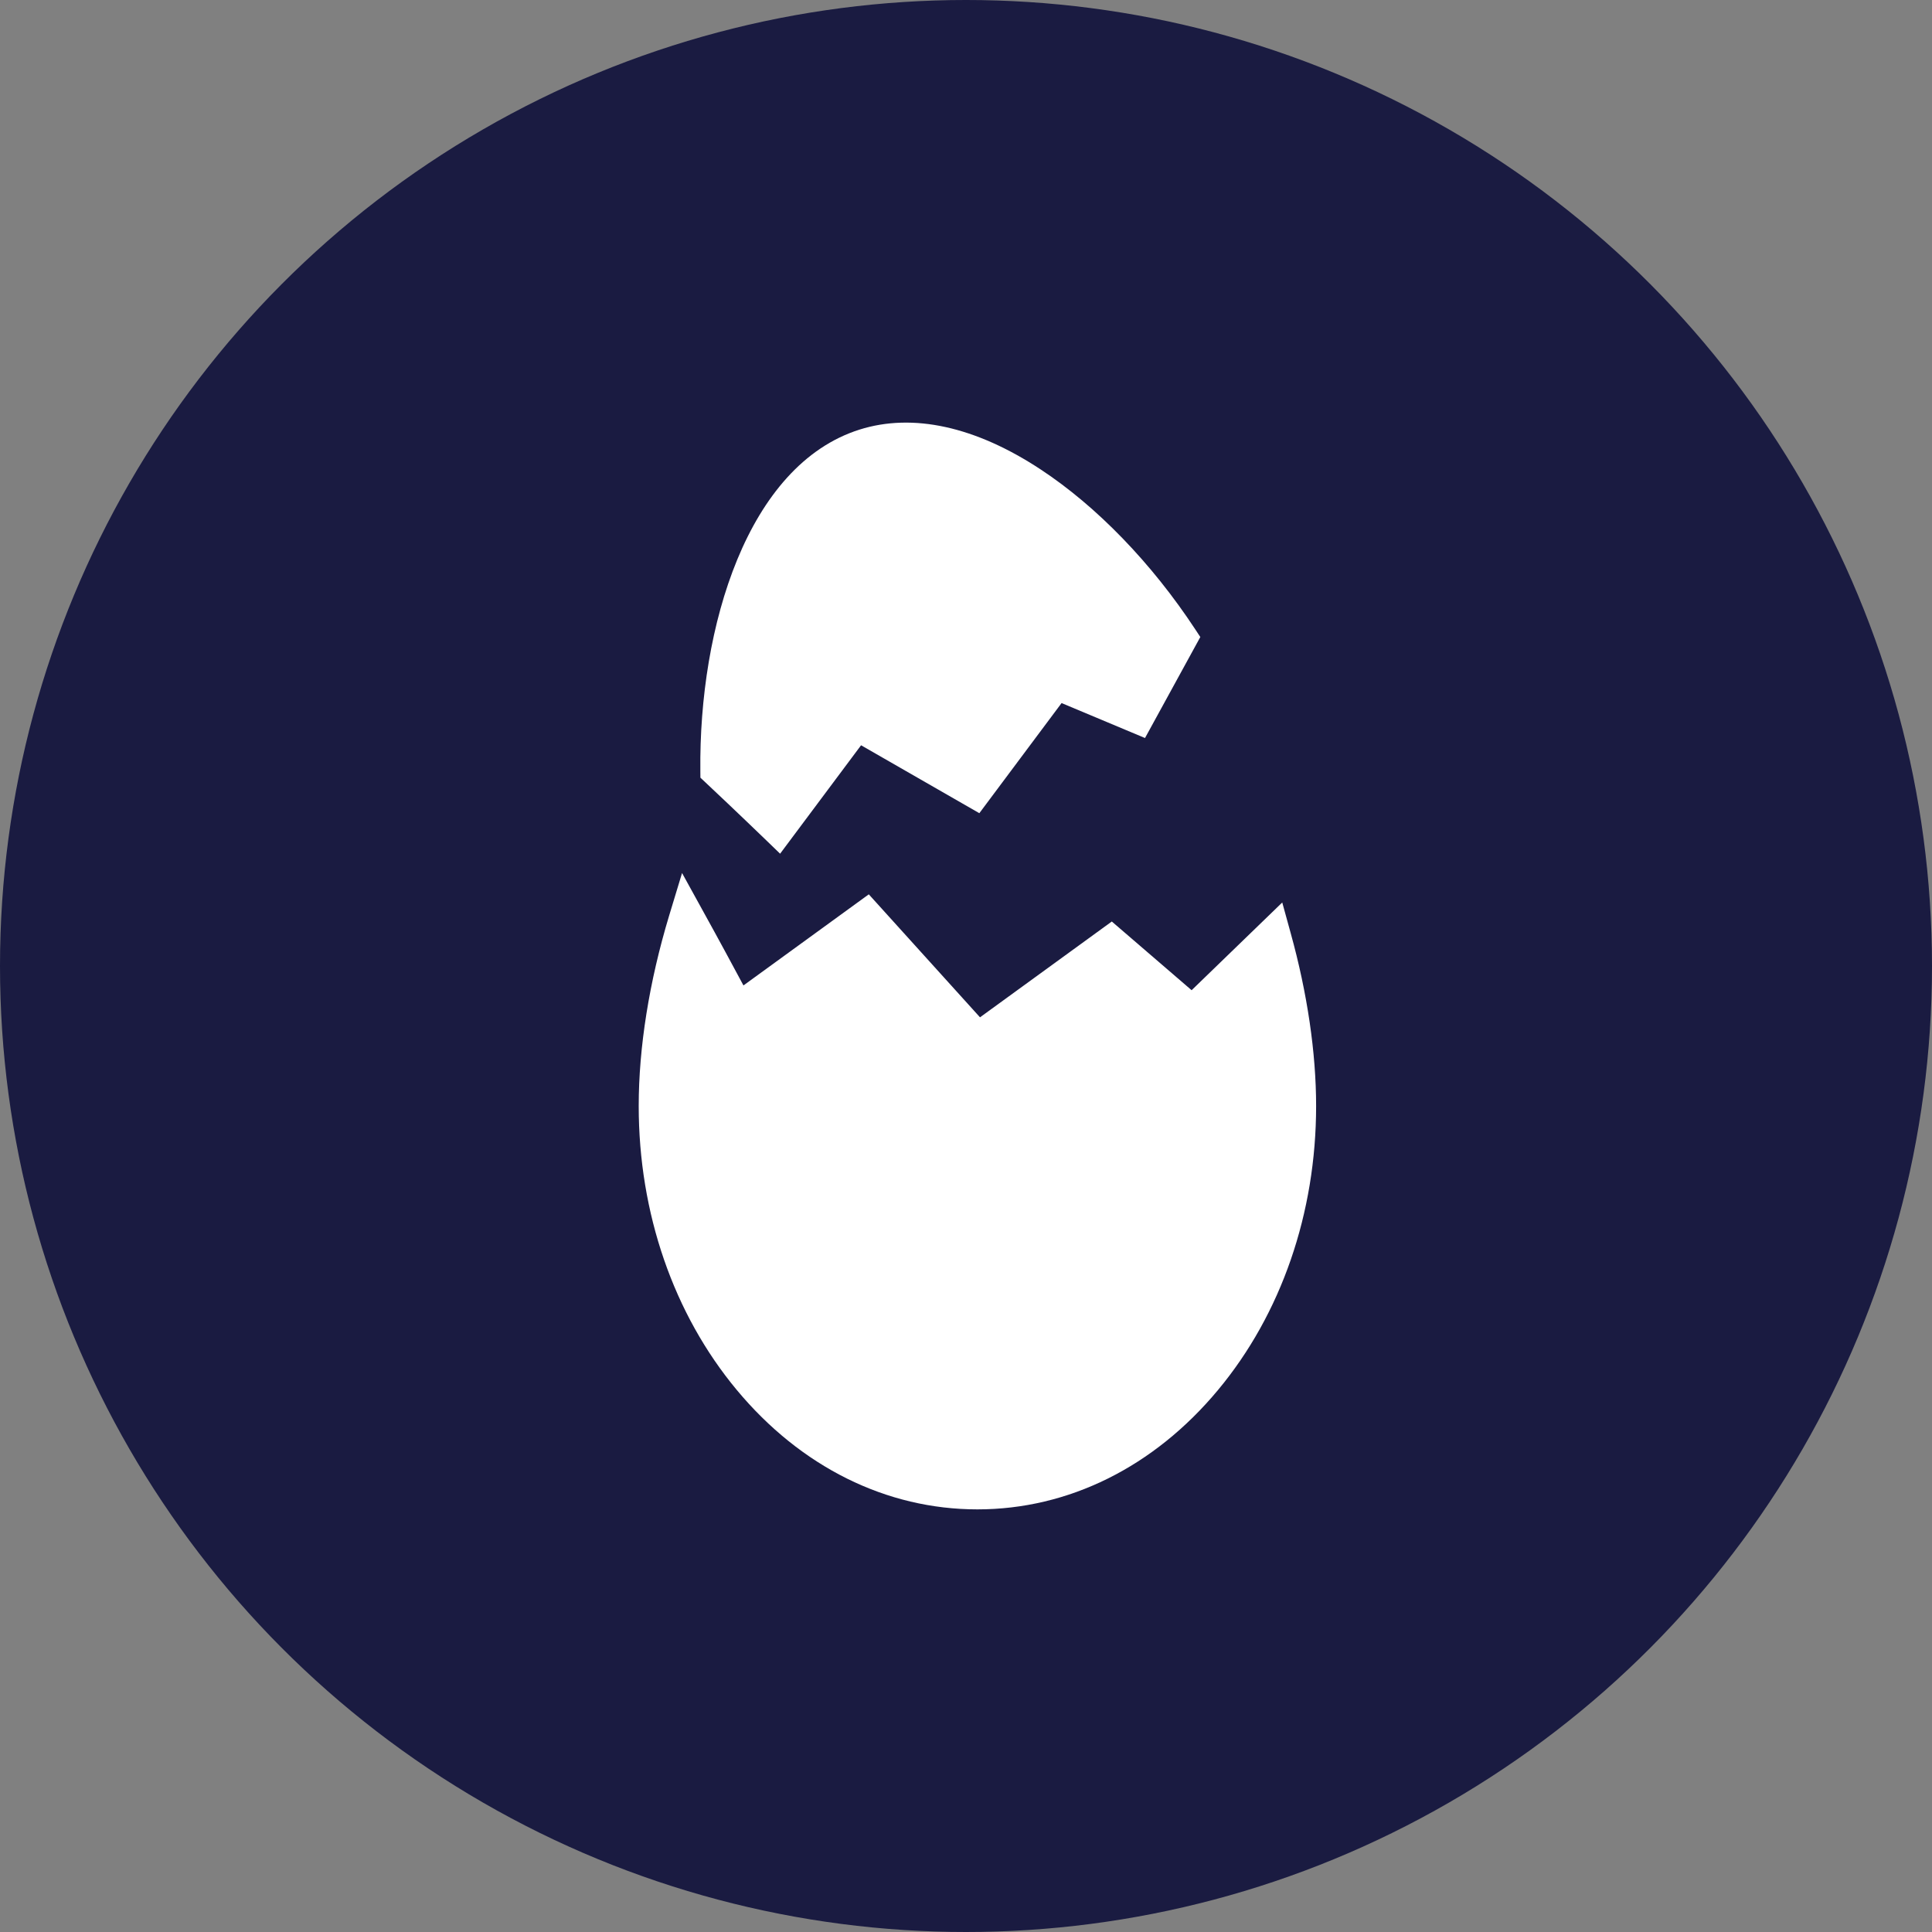
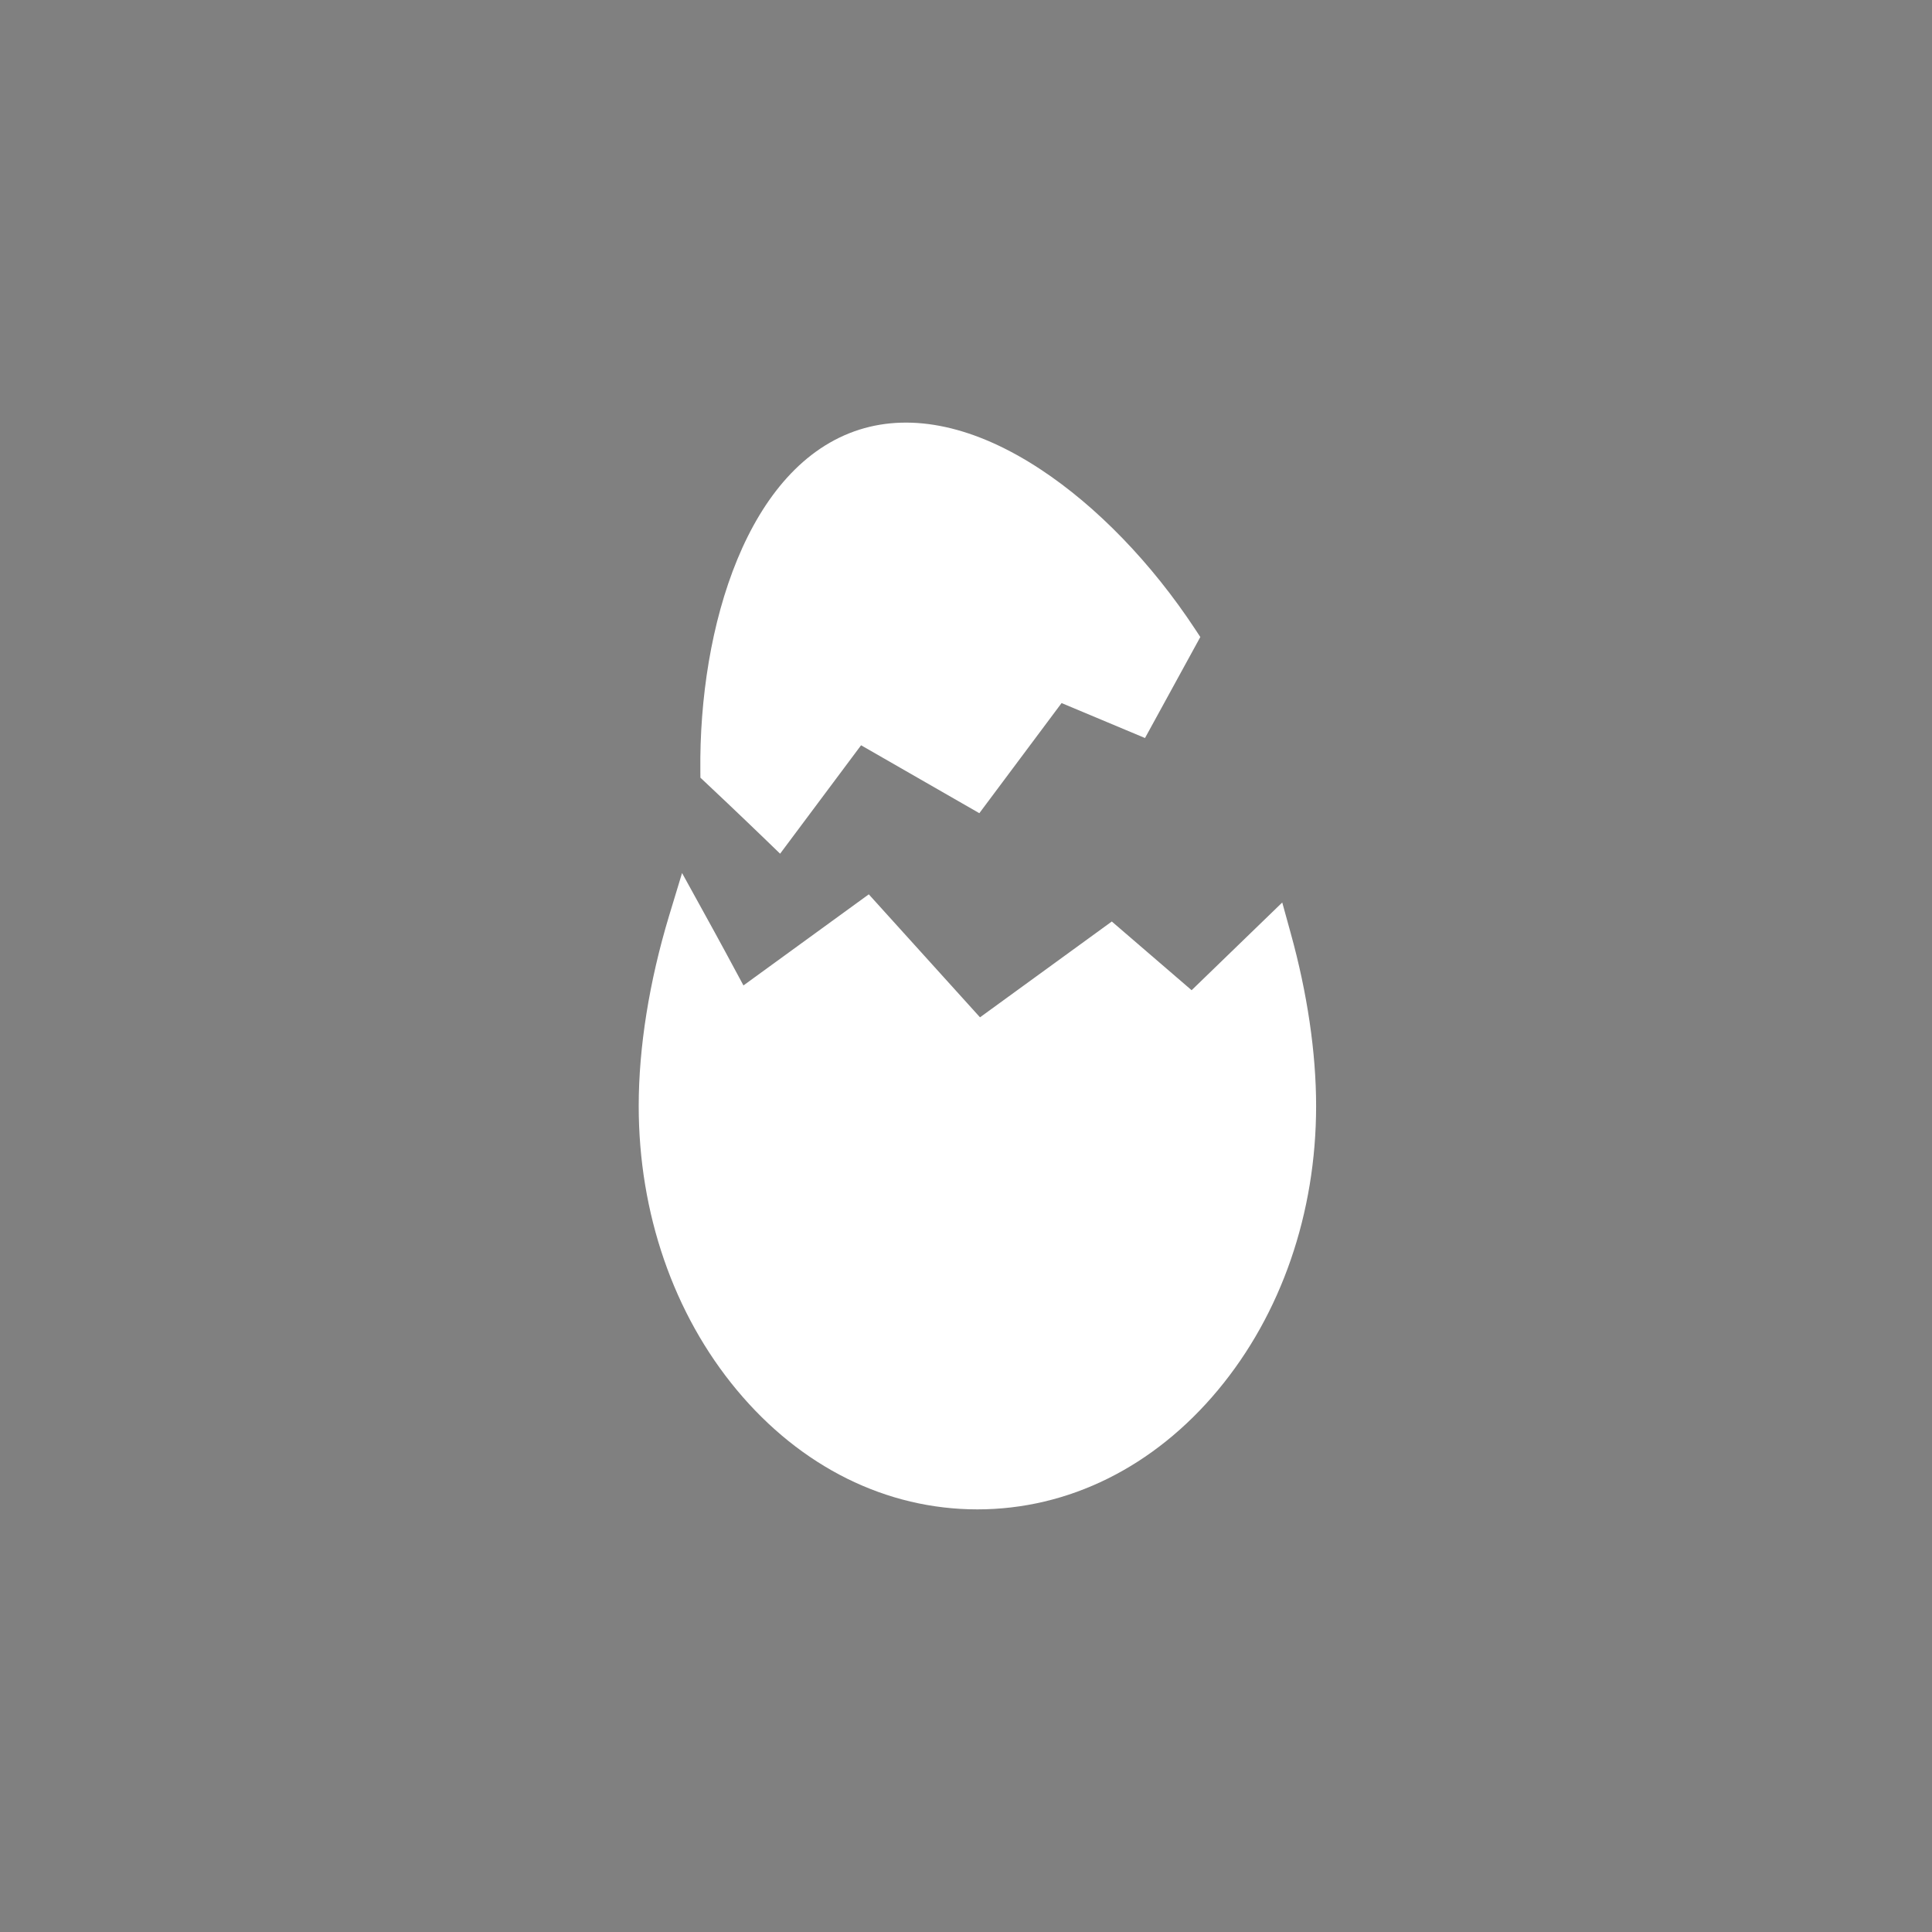
<svg xmlns="http://www.w3.org/2000/svg" width="32px" height="32px" viewBox="0 0 32 32" version="1.1">
  <rect x="0" y="0" width="32" height="32" fill="#808080" stroke="none" />
  <title>Group 21</title>
  <g id="[SIMBOLI]-Nuovi-Status" stroke="none" stroke-width="1" fill="none" fill-rule="evenodd">
    <g id="Group-21">
-       <circle id="Oval-Copy-3" fill="#1A1B41" cx="16" cy="16" r="16" />
      <g id="Group-3" transform="translate(10.579, 7)" fill="#FFFFFF">
        <path d="M10.659,7.948 L9.158,9.401 L7.836,8.263 L5.653,9.85 L3.811,7.813 L1.735,9.322 C1.574,9.022 1.321,8.552 1.075,8.108 L0.718,7.46 L0.503,8.169 C0.174,9.259 0,10.348 0,11.319 C0,13.093 0.577,14.764 1.625,16.023 C2.686,17.298 4.101,18 5.61,18 C7.119,18 8.534,17.298 9.595,16.023 C10.643,14.764 11.22,13.093 11.22,11.319 C11.22,10.437 11.074,9.447 10.799,8.456 L10.659,7.948 Z" id="Fill-7" />
        <path d="M1.022,5.881 L1.102,5.956 C1.596,6.419 2.125,6.93 2.13,6.935 L2.342,7.14 L3.683,5.344 L5.642,6.469 L7.004,4.645 L8.386,5.224 L9.302,3.551 L9.217,3.422 C8.497,2.328 7.588,1.388 6.657,0.775 C5.578,0.064 4.541,-0.164 3.656,0.116 C1.8,0.704 0.995,3.38 1.021,5.771 L1.022,5.881" id="Fill-8" />
      </g>
    </g>
  </g>
</svg>